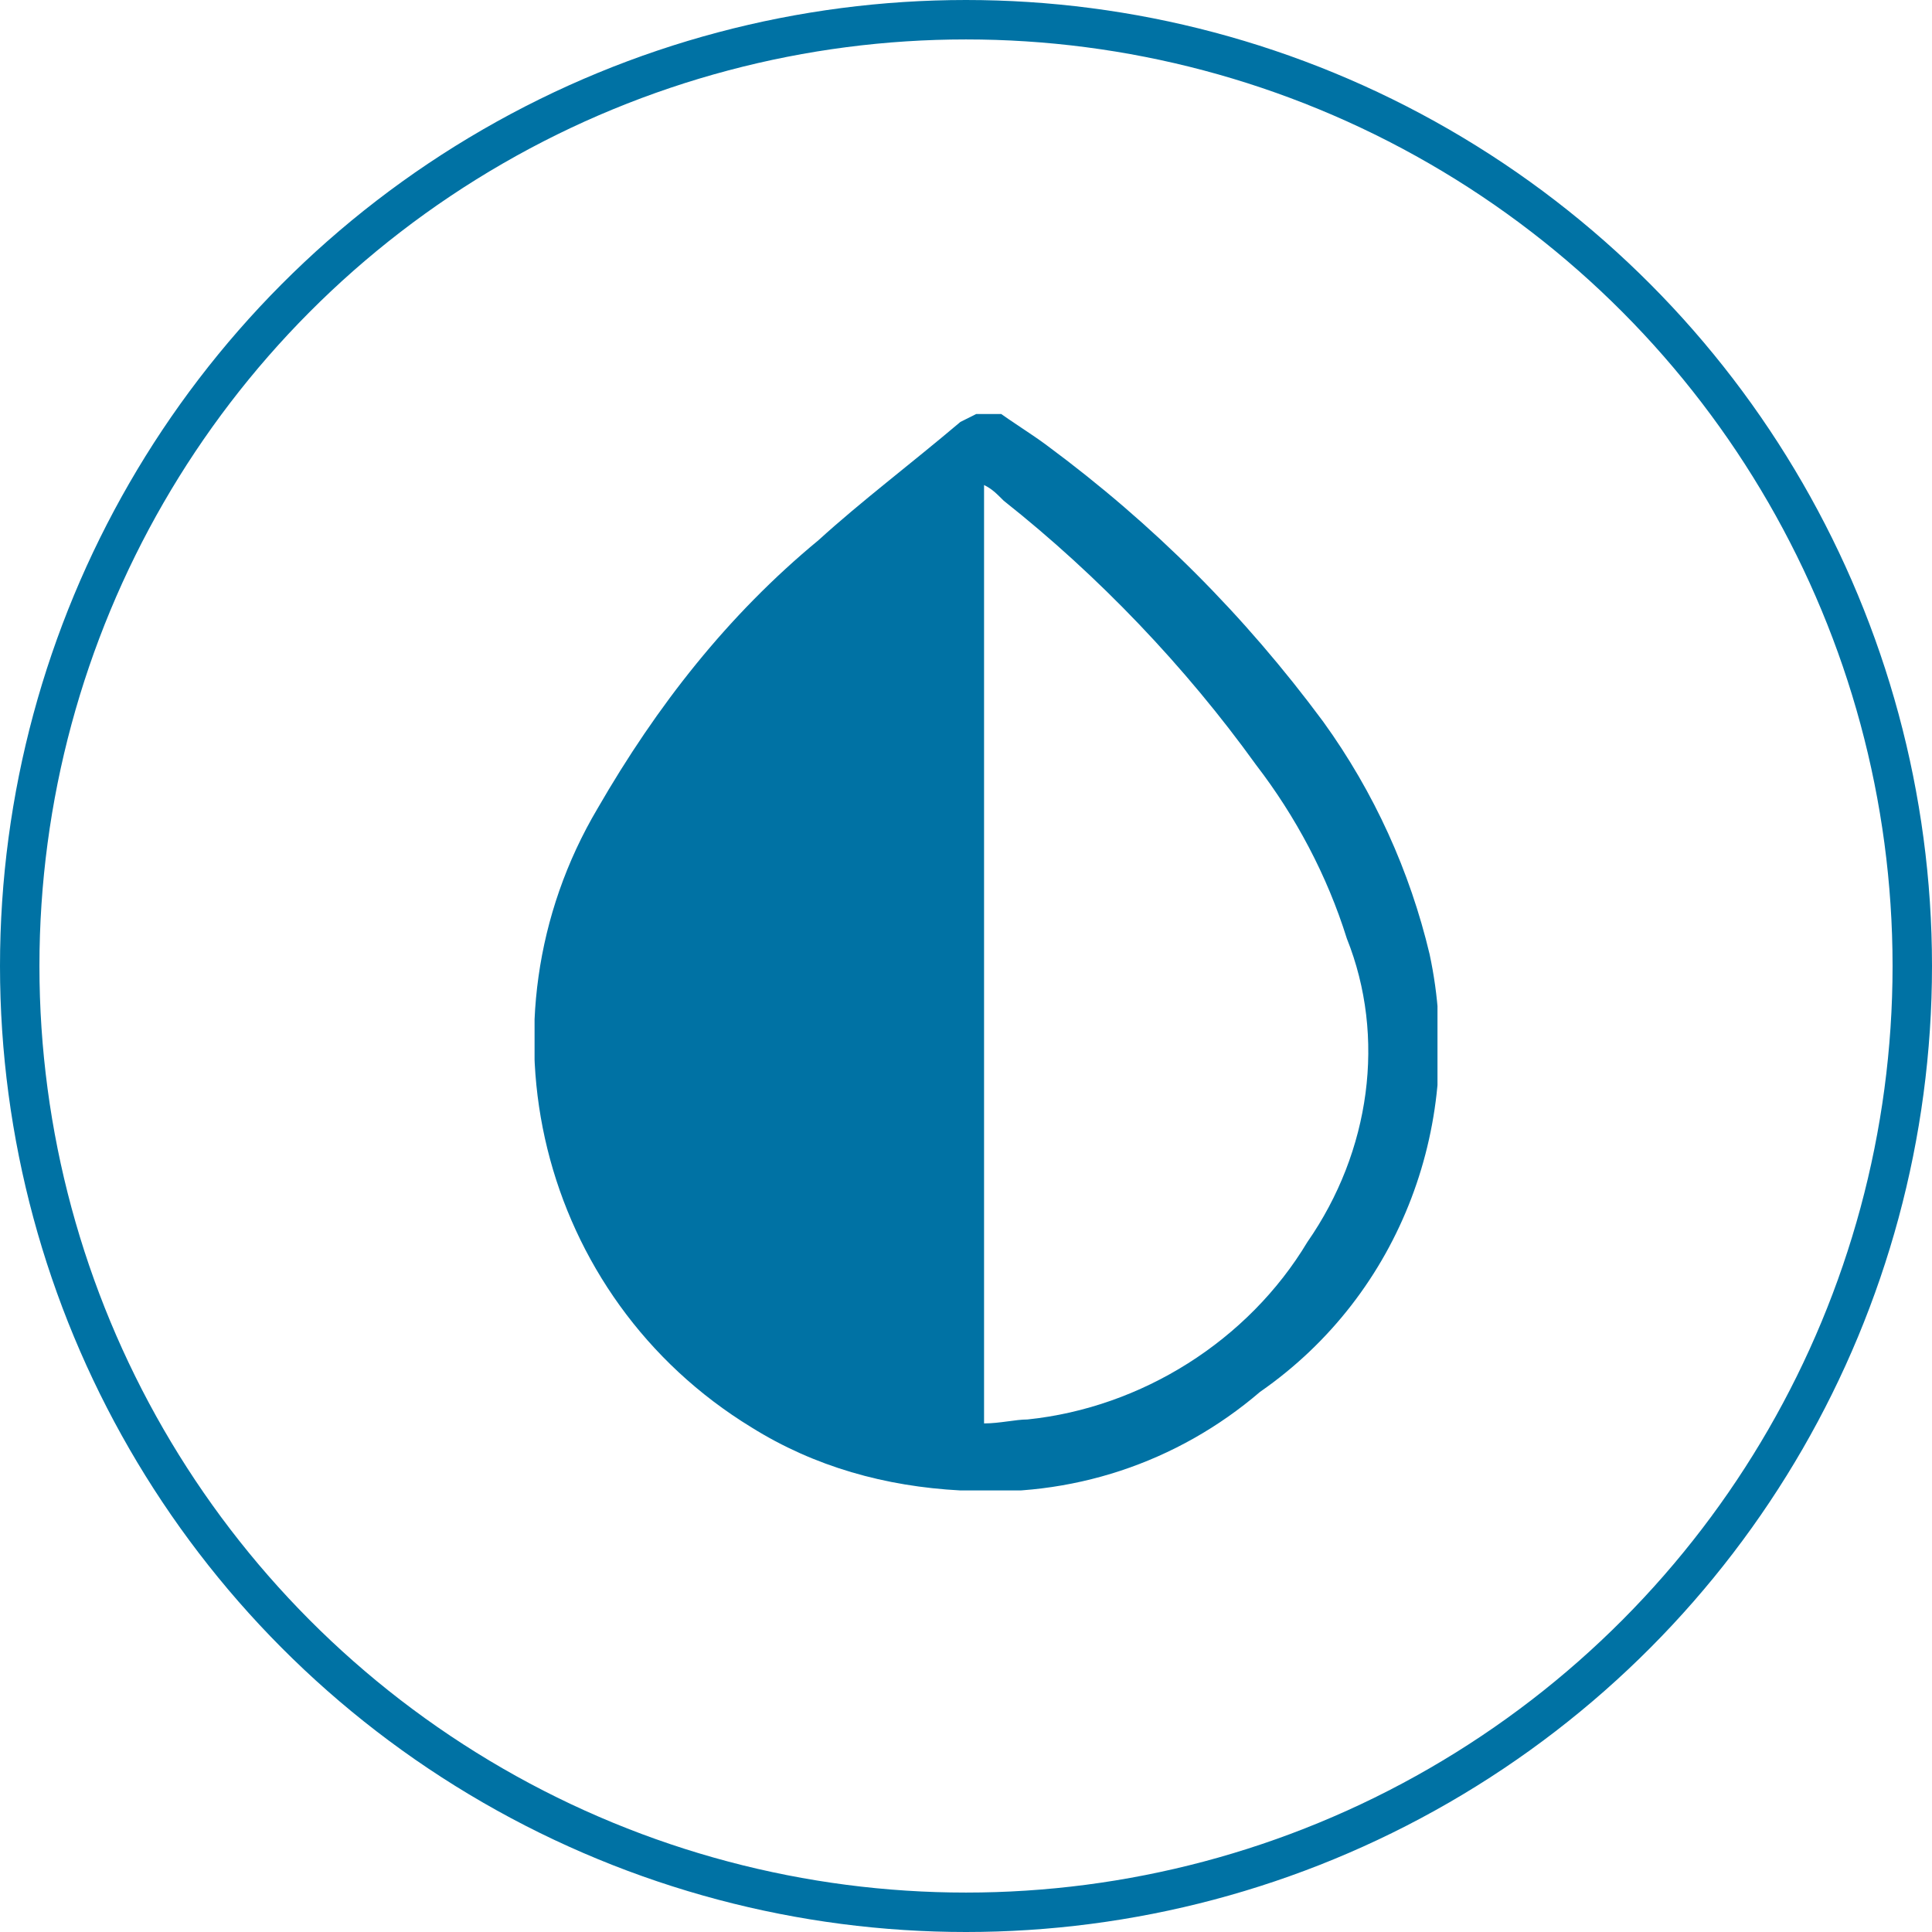
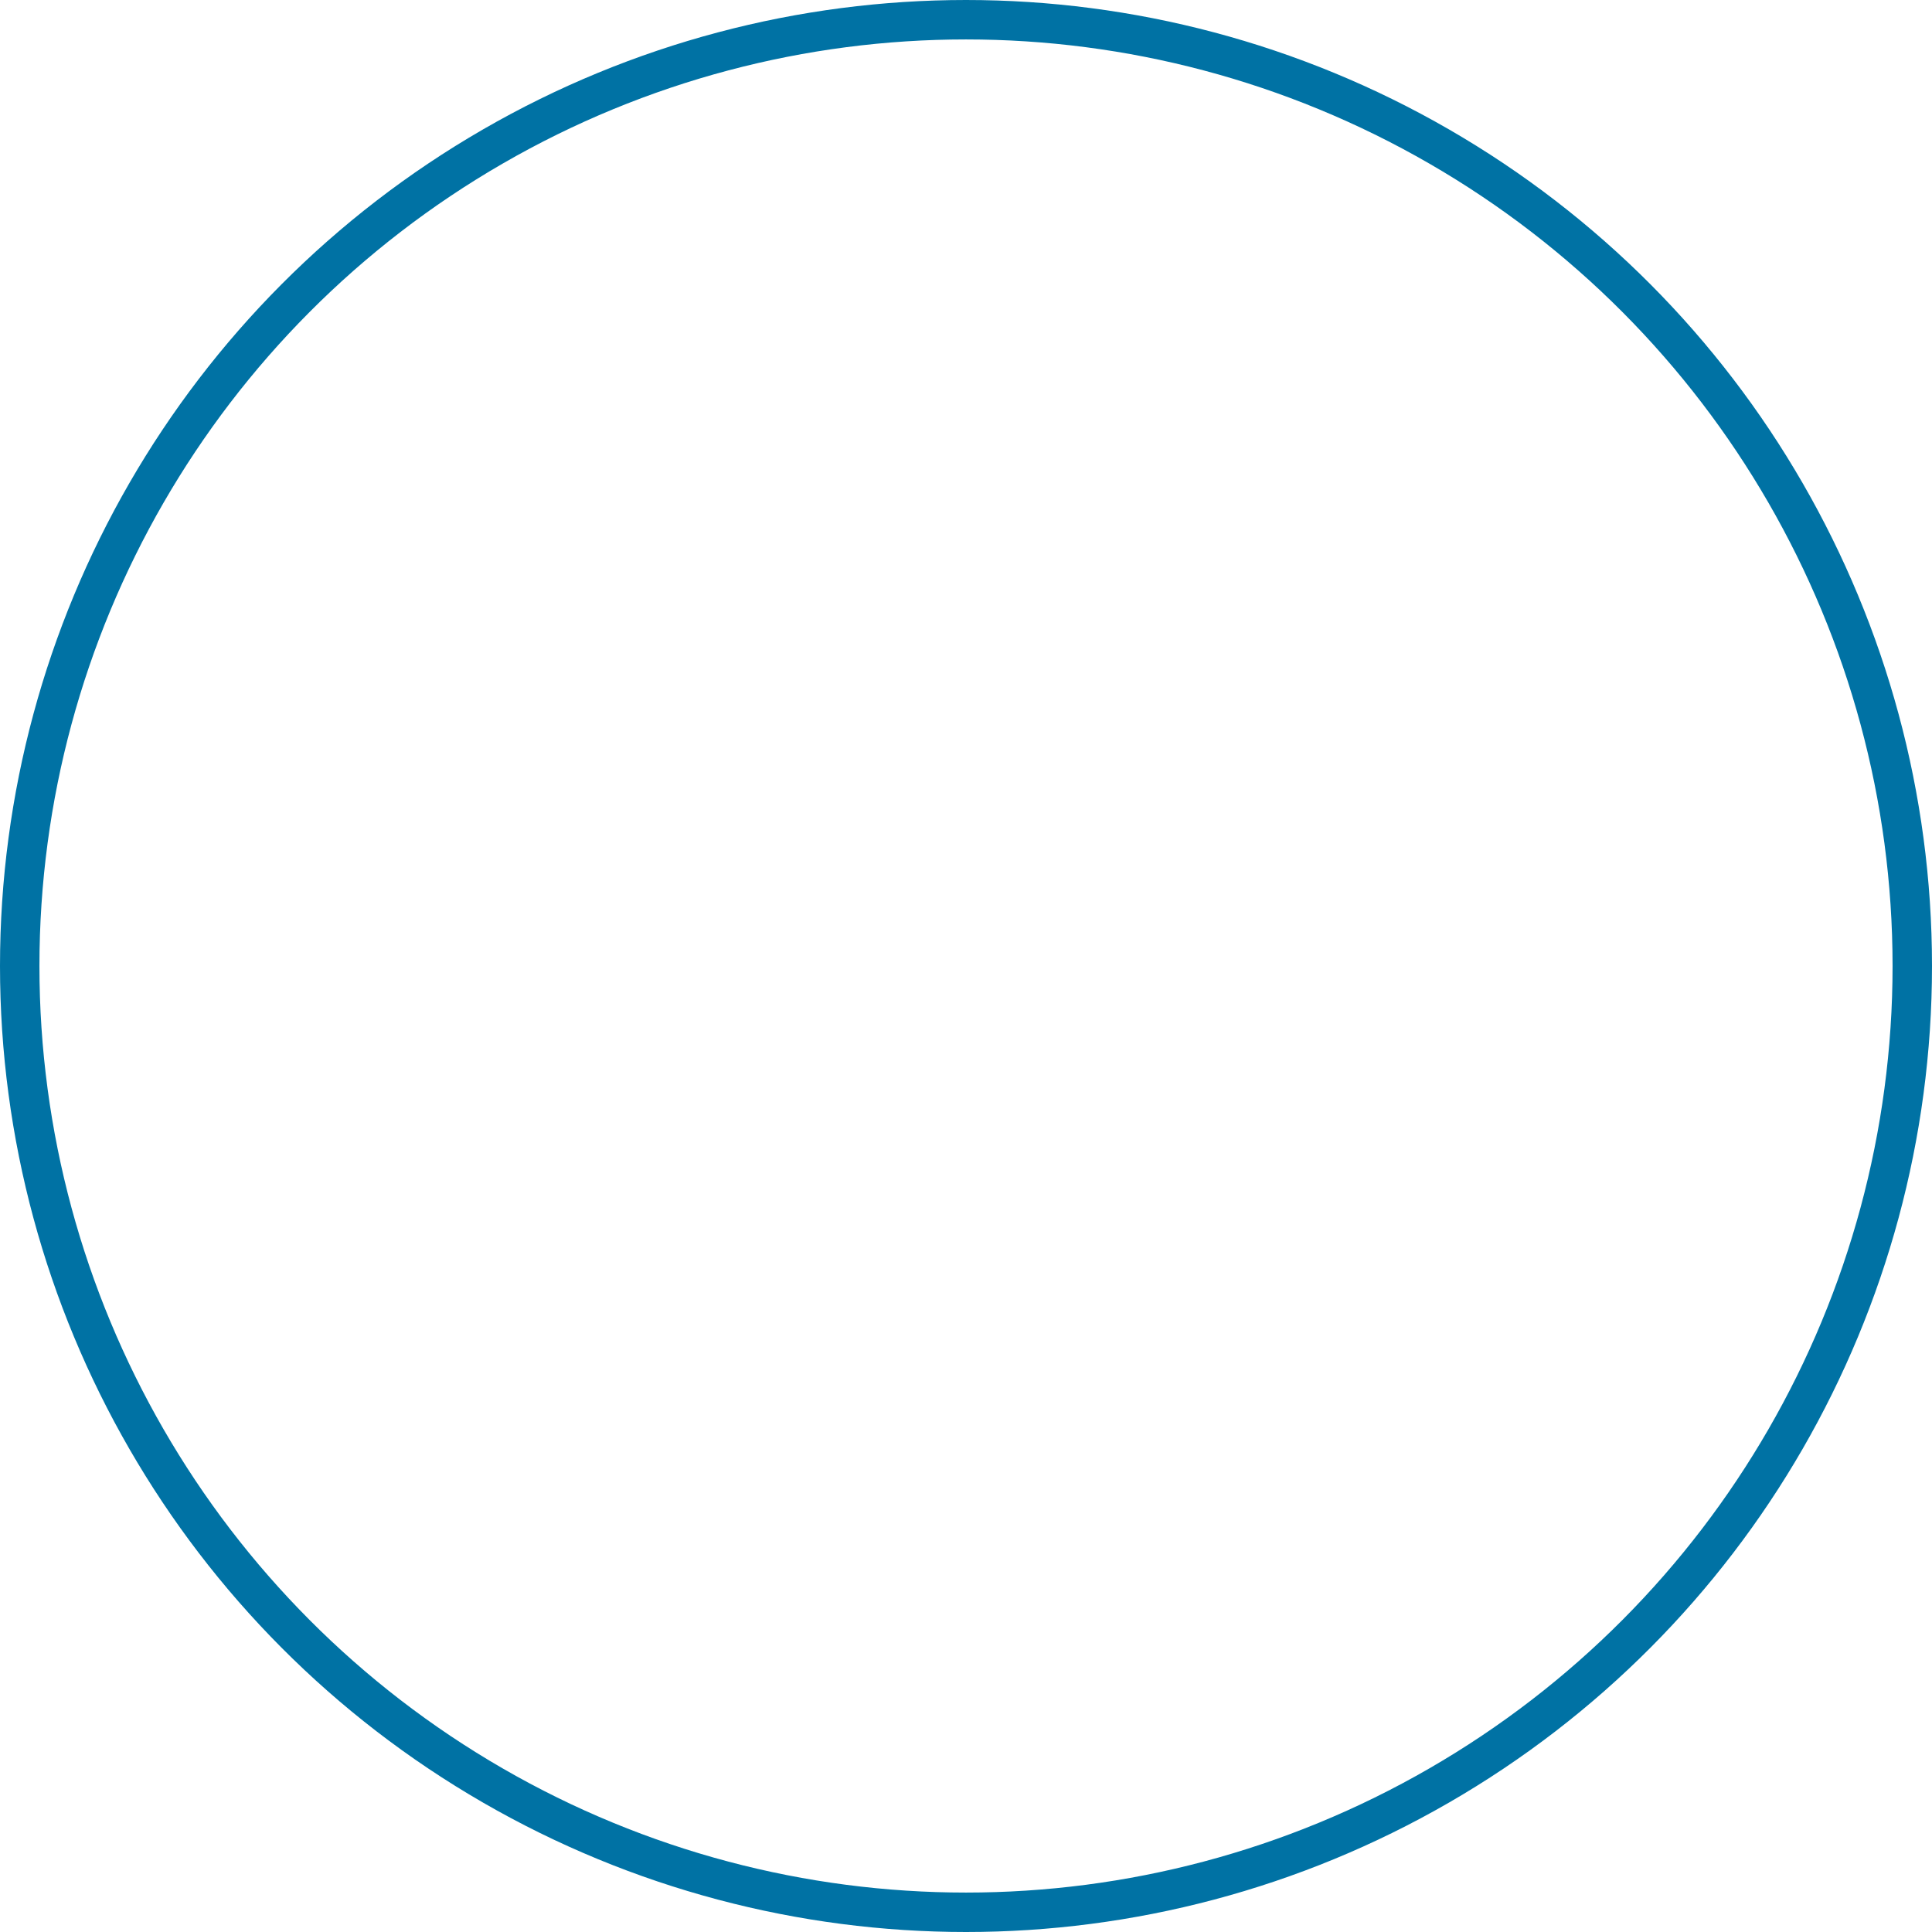
<svg xmlns="http://www.w3.org/2000/svg" xmlns:xlink="http://www.w3.org/1999/xlink" version="1.1" id="Layer_1" x="0px" y="0px" viewBox="0 0 49 49" style="enable-background:new 0 0 49 49;" xml:space="preserve">
  <style type="text/css">
	.st0{clip-path:url(#SVGID_00000181053550253111247480000002223324480759323550_);}
	.st1{fill:none;}
	.st2{fill:none;stroke:#0072A4;}
	.st3{clip-path:url(#SVGID_00000030458463169898199400000002452820506854920578_);}
	.st4{fill:#0072A4;}
</style>
  <g>
    <defs>
      <rect id="SVGID_1_" width="49" height="49" />
    </defs>
    <clipPath id="SVGID_00000156570554385887397420000018378417730784489393_">
      <use xlink:href="#SVGID_1_" style="overflow:visible;" />
    </clipPath>
    <g id="Perfect_Balance" style="clip-path:url(#SVGID_00000156570554385887397420000018378417730784489393_);">
      <g id="Group_15824" transform="translate(5888.5 -8899.434)">
        <g id="Group_15823" transform="translate(-1055.5 7401.434)">
          <g id="Ellipse_47" transform="translate(-4833 1498)">
            <circle class="st1" cx="24.5" cy="24.5" r="24.5" />
            <circle class="st2" cx="24.5" cy="24.5" r="24" />
          </g>
        </g>
        <g id="Group_15822" transform="translate(-5874.942 8909.935)">
          <g>
            <defs>
              <rect id="SVGID_00000052064414642545584700000005449987336097022910_" x="0" y="0" width="22.9" height="27.3" />
            </defs>
            <clipPath id="SVGID_00000183244709686373815760000008784715397131535012_">
              <use xlink:href="#SVGID_00000052064414642545584700000005449987336097022910_" style="overflow:visible;" />
            </clipPath>
            <g id="Group_15790" style="clip-path:url(#SVGID_00000183244709686373815760000008784715397131535012_);">
-               <path id="Path_163898" class="st4" d="M22.7,13.7c-0.5-2.1-1.4-4.1-2.7-5.9c-2-2.7-4.3-5-7-7c-0.4-0.3-0.9-0.6-1.3-0.9h-0.3        c-0.2,0.1-0.4,0.2-0.6,0.3C9.5,1.3,8.3,2.2,7.2,3.2C4.9,5.1,3.1,7.4,1.6,10c-3.2,5.4-1.5,12.4,3.9,15.7c1.6,1,3.4,1.5,5.3,1.6        c2.8,0.2,5.5-0.7,7.6-2.5C22,22.3,23.6,17.9,22.7,13.7 M19.6,21c-1.5,2.5-4.2,4.2-7.1,4.5c-0.3,0-0.7,0.1-1.1,0.1V1.8        c0.2,0.1,0.3,0.2,0.5,0.4c2.4,1.9,4.6,4.2,6.4,6.7c1,1.3,1.8,2.8,2.3,4.4C21.6,15.8,21.2,18.7,19.6,21" />
-             </g>
+               </g>
          </g>
        </g>
      </g>
    </g>
  </g>
</svg>